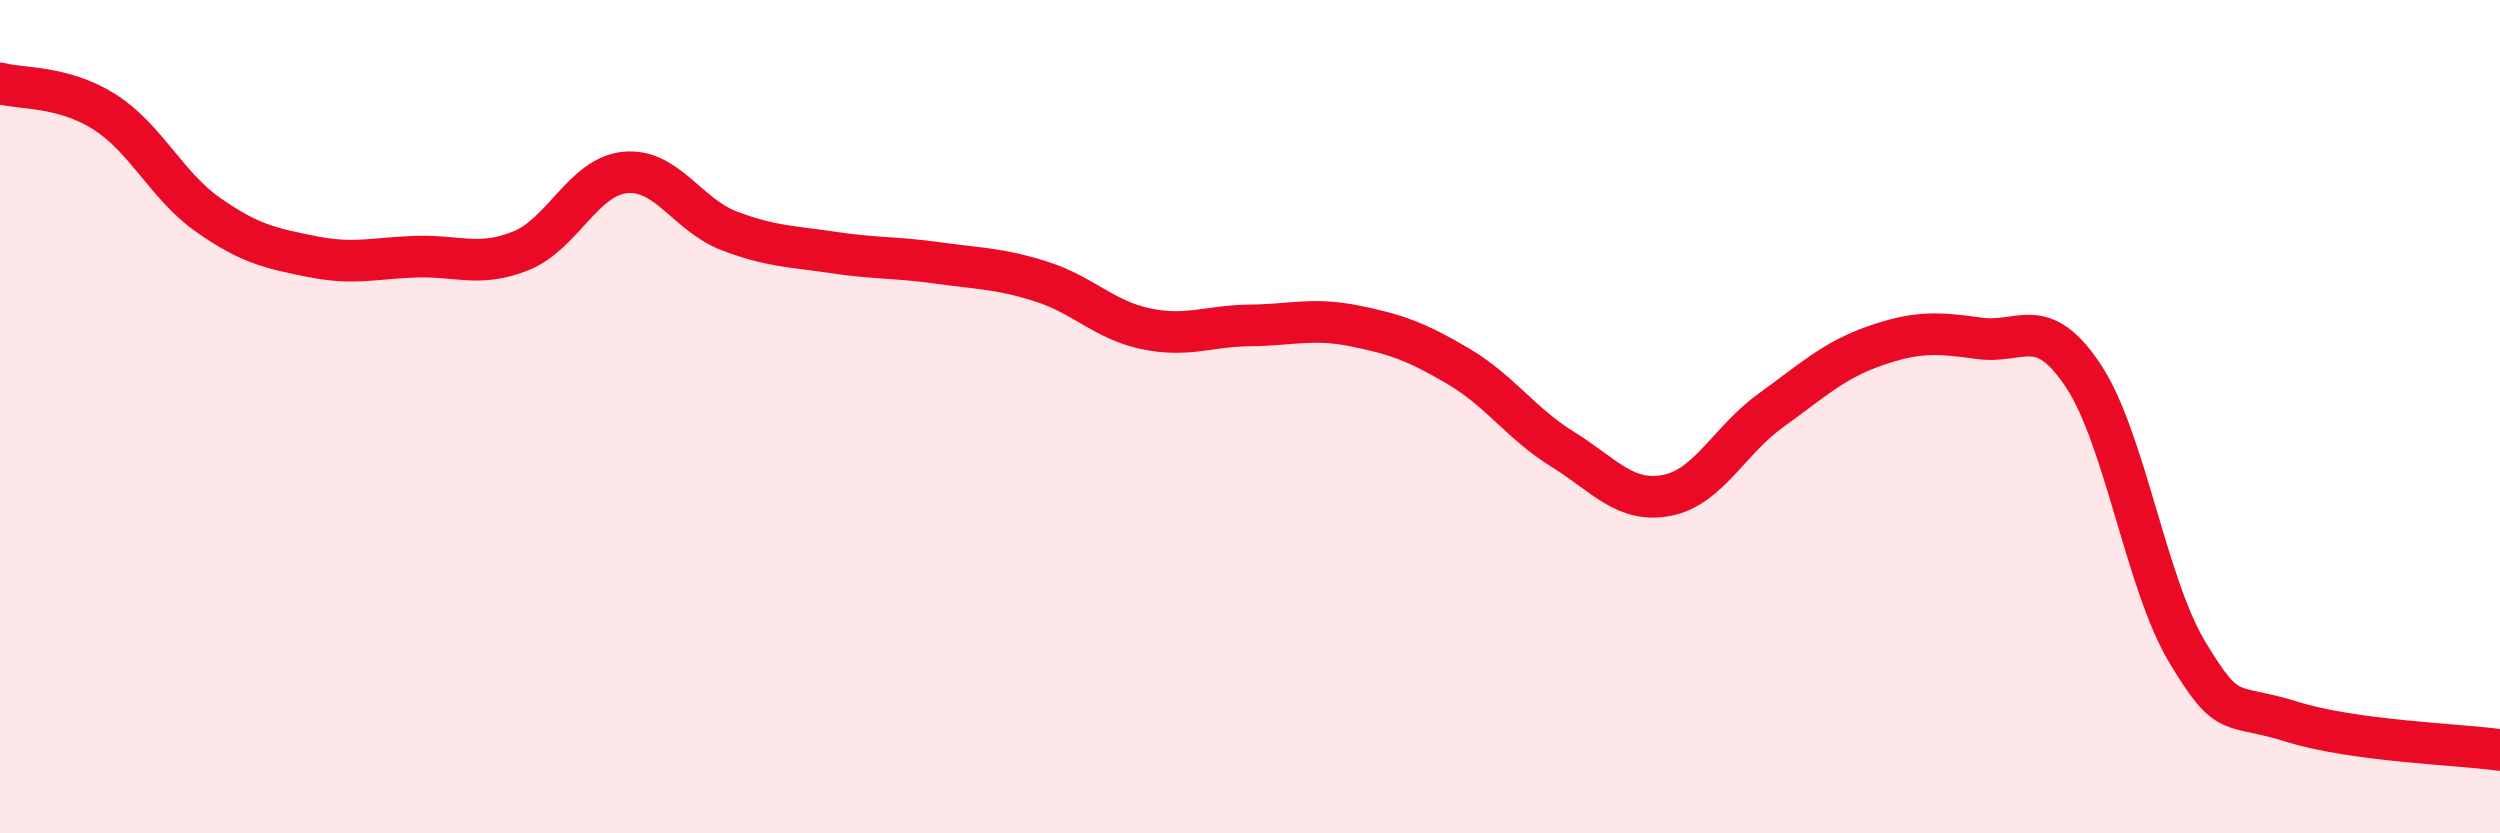
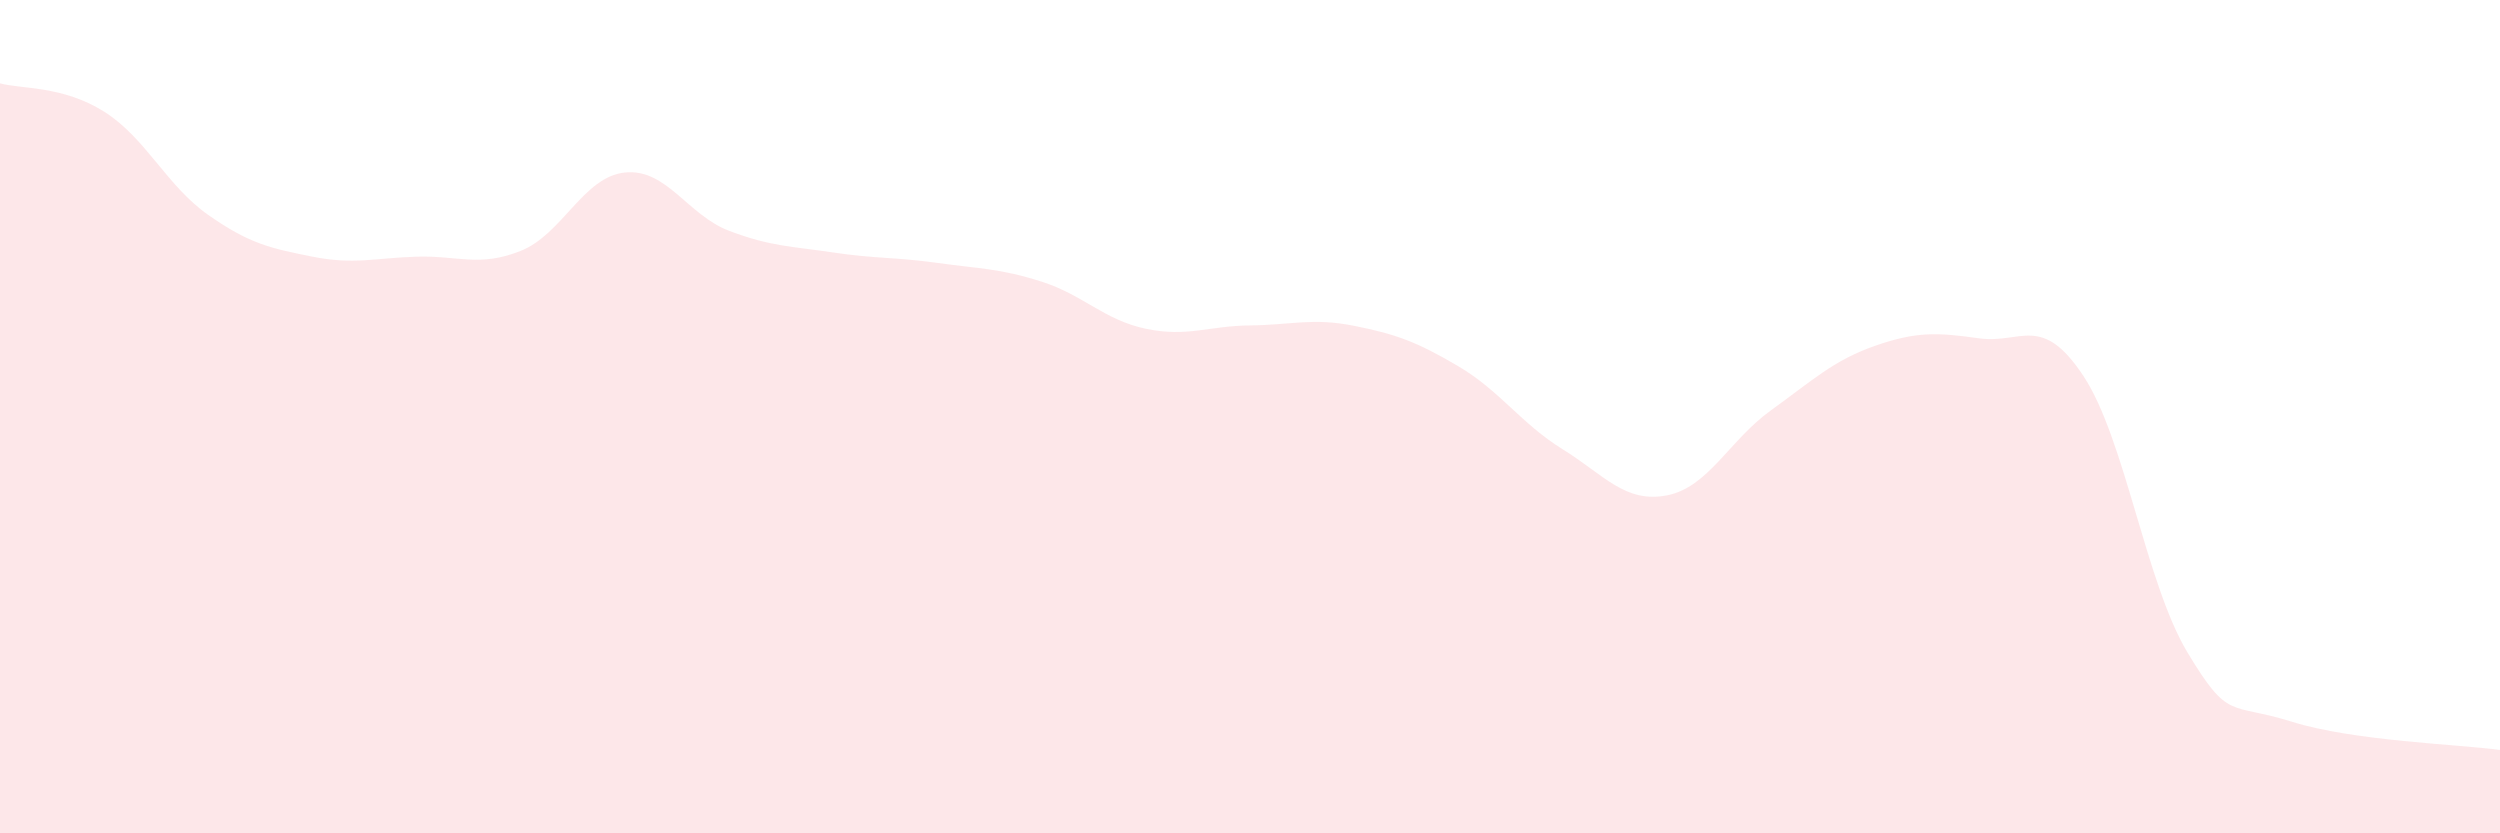
<svg xmlns="http://www.w3.org/2000/svg" width="60" height="20" viewBox="0 0 60 20">
  <path d="M 0,2 C 0.5,2.14 1.5,2.05 2.5,2.68 C 3.5,3.31 4,4.46 5,5.16 C 6,5.86 6.5,5.96 7.5,6.16 C 8.5,6.36 9,6.19 10,6.16 C 11,6.13 11.5,6.42 12.5,6.02 C 13.5,5.62 14,4.24 15,4.14 C 16,4.04 16.5,5.16 17.5,5.54 C 18.5,5.92 19,5.91 20,6.06 C 21,6.21 21.5,6.17 22.5,6.31 C 23.5,6.45 24,6.44 25,6.76 C 26,7.08 26.5,7.68 27.5,7.89 C 28.5,8.1 29,7.82 30,7.81 C 31,7.8 31.5,7.62 32.5,7.82 C 33.5,8.02 34,8.2 35,8.79 C 36,9.38 36.5,10.16 37.5,10.78 C 38.5,11.4 39,12.08 40,11.89 C 41,11.7 41.5,10.57 42.5,9.85 C 43.5,9.13 44,8.65 45,8.3 C 46,7.95 46.5,7.98 47.5,8.12 C 48.5,8.26 49,7.51 50,9.02 C 51,10.53 51.5,14 52.5,15.66 C 53.5,17.32 53.5,16.85 55,17.32 C 56.5,17.79 59,17.86 60,18L60 20L0 20Z" fill="#EB0A25" opacity="0.1" stroke-linecap="round" stroke-linejoin="round" />
-   <path d="M 0,2 C 0.5,2.14 1.5,2.05 2.5,2.68 C 3.5,3.31 4,4.46 5,5.16 C 6,5.86 6.5,5.96 7.5,6.16 C 8.5,6.36 9,6.19 10,6.16 C 11,6.13 11.5,6.42 12.5,6.02 C 13.5,5.62 14,4.24 15,4.14 C 16,4.04 16.5,5.16 17.5,5.54 C 18.5,5.92 19,5.91 20,6.06 C 21,6.21 21.5,6.17 22.5,6.31 C 23.5,6.45 24,6.44 25,6.76 C 26,7.08 26.5,7.68 27.5,7.89 C 28.5,8.1 29,7.82 30,7.81 C 31,7.8 31.5,7.62 32.5,7.82 C 33.5,8.02 34,8.2 35,8.79 C 36,9.38 36.5,10.16 37.5,10.78 C 38.5,11.4 39,12.08 40,11.89 C 41,11.7 41.5,10.57 42.5,9.85 C 43.5,9.13 44,8.65 45,8.3 C 46,7.95 46.5,7.98 47.5,8.12 C 48.5,8.26 49,7.51 50,9.02 C 51,10.53 51.5,14 52.5,15.66 C 53.5,17.32 53.5,16.85 55,17.32 C 56.5,17.79 59,17.86 60,18" stroke="#EB0A25" stroke-width="1" fill="none" stroke-linecap="round" stroke-linejoin="round" />
</svg>